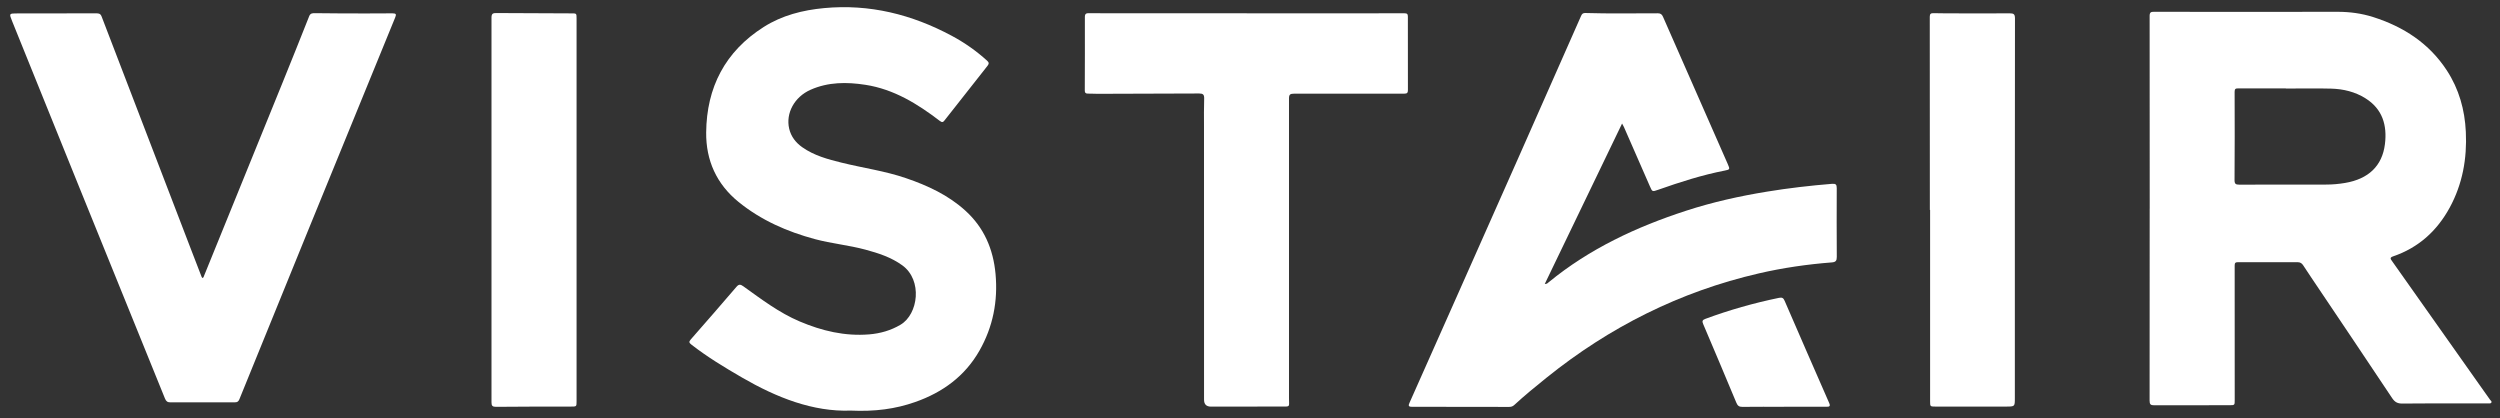
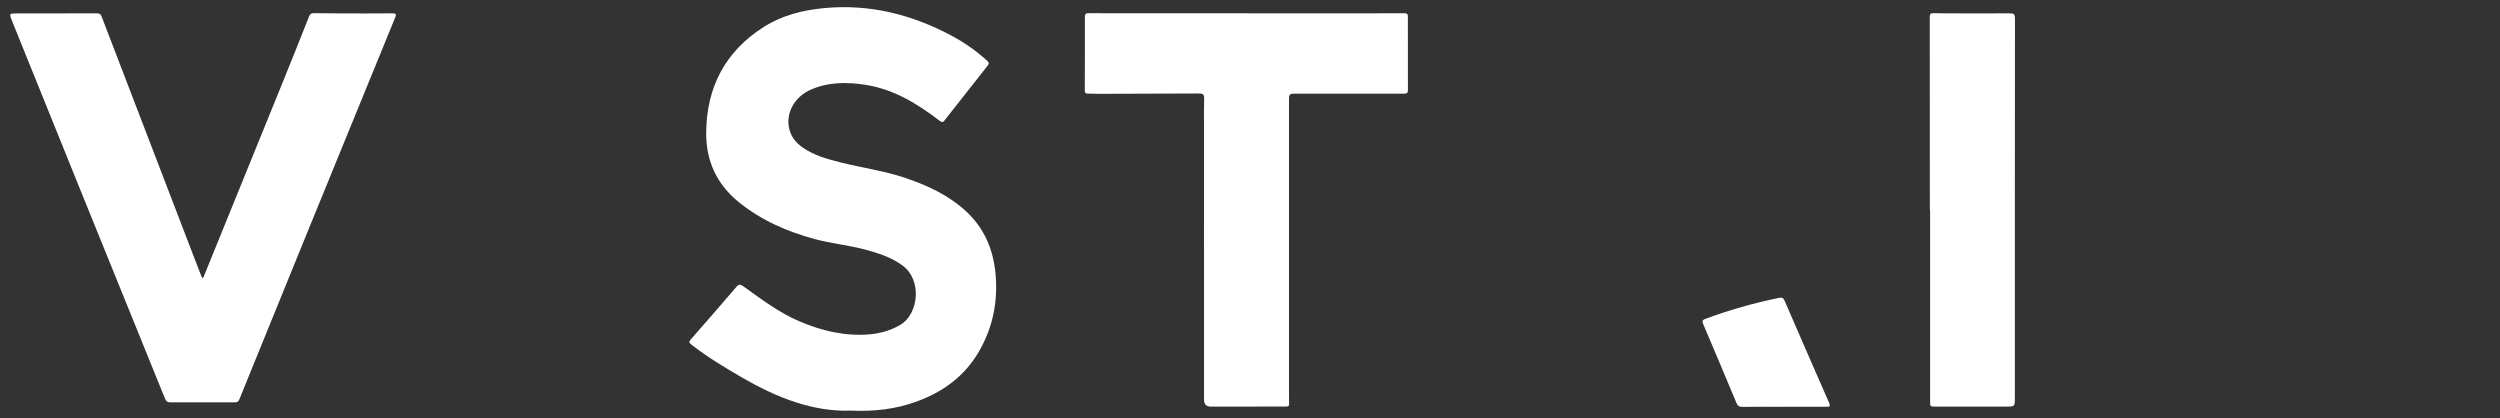
<svg xmlns="http://www.w3.org/2000/svg" id="Layer_1" viewBox="0 0 603.57 100.92">
  <rect x="0" y="0" width="603.57" height="100.92" fill="#333333" stroke="none" />
  <defs>
    <style>.cls-1{fill:#fff;}</style>
  </defs>
-   <path class="cls-1" d="m519,50.37c0-15.52,0-31.04-.02-46.56,0-.97.47-.96,1.16-.96,14.74.01,29.49.04,44.23,0,2.93,0,5.77.38,8.55,1.26,7.37,2.34,13.54,6.35,17.82,12.9,2.93,4.5,4.33,9.48,4.58,14.82.31,6.45-.79,12.59-3.89,18.29-3.06,5.62-7.54,9.69-13.69,11.78-.84.29-.6.62-.25,1.11,6.95,9.82,13.89,19.65,20.83,29.48.95,1.34,1.89,2.67,2.84,4.01.15.21.47.38.34.66-.14.31-.51.23-.8.23-1.48,0-2.96,0-4.44,0-5.43,0-10.86-.02-16.29.04-1.15.01-1.81-.36-2.46-1.34-6.44-9.69-12.95-19.33-19.44-28.99-.68-1.01-1.36-2.01-2.01-3.03-.33-.52-.73-.77-1.37-.77-4.8.01-9.61.01-14.41,0-.61,0-.77.21-.77.81.02,10.81.01,21.61.01,32.42,0,1.29.01,1.3-1.27,1.3-6.06,0-12.11-.01-18.17.02-.86,0-1.11-.23-1.11-1.11.03-15.46.02-30.91.02-46.37h.01Zm32.86-28.99v-.03c-3.82,0-7.64.01-11.45-.01-.63,0-.92.07-.91.84.03,7.11.03,14.21-.02,21.32,0,.91.31,1.08,1.13,1.08,7.01-.03,14.02-.02,21.03-.02,1.52,0,3.02-.14,4.52-.39,5.64-.95,8.98-4.1,9.63-9.37.56-4.53-.57-8.48-4.71-11.07-2.51-1.57-5.33-2.25-8.26-2.33-3.65-.1-7.31-.02-10.96-.02Z" />
-   <path class="cls-1" d="m391.61,29.83c-6.27,13.01-12.44,25.82-18.66,38.72.53.05.73-.23.96-.42,9.84-8.07,21.15-13.35,33.18-17.26,6.39-2.08,12.93-3.53,19.55-4.61,5.19-.85,10.42-1.45,15.66-1.88.88-.07,1.15.16,1.14,1.04-.03,5.53-.02,11.07.01,16.6,0,.88-.21,1.25-1.17,1.33-5.94.46-11.83,1.31-17.63,2.65-19.07,4.4-36.09,12.97-51.28,25.19-2.66,2.14-5.31,4.3-7.82,6.62-.37.34-.78.43-1.26.43-7.8-.02-15.6-.04-23.4-.03-.91,0-.89-.3-.59-.98,3.96-8.88,7.9-17.76,11.85-26.64,4.86-10.95,9.73-21.89,14.58-32.84,5.01-11.31,10.01-22.62,15-33.94.22-.5.48-.69,1.03-.67,5.82.18,11.65.06,17.48.07.65,0,.98.22,1.25.83,5.2,11.87,10.43,23.73,15.65,35.59.54,1.23.51,1.31-.68,1.54-5.5,1.07-10.81,2.77-16.08,4.63-1.48.52-1.46.54-2.06-.84-2.08-4.77-4.17-9.53-6.26-14.3-.1-.23-.24-.44-.45-.84Z" />
  <path class="cls-1" d="m205.38,99.13c-9.08.33-17.86-3.13-26.23-7.98-4.21-2.44-8.37-4.95-12.21-7.94-.57-.44-.68-.69-.16-1.27,3.7-4.21,7.39-8.45,11.04-12.71.58-.68.99-.57,1.64-.11,4.35,3.11,8.61,6.37,13.59,8.48,5.37,2.28,10.92,3.61,16.8,3.13,2.67-.22,5.21-.94,7.56-2.33,4.3-2.54,5.37-10.76.43-14.34-2.69-1.95-5.77-2.94-8.92-3.79-4-1.08-8.15-1.46-12.15-2.53-6.74-1.81-13.01-4.56-18.46-8.98-5.33-4.33-7.88-10.04-7.82-16.77.1-10.88,4.57-19.56,13.9-25.48,4.41-2.8,9.38-4.06,14.54-4.55,11-1.04,21.22,1.52,30.86,6.69,3.08,1.65,5.93,3.65,8.52,6,.46.42.51.72.12,1.22-3.48,4.4-6.94,8.81-10.41,13.22-.33.42-.56.53-1.1.12-5.39-4.12-11.09-7.66-17.97-8.73-4.51-.7-9-.7-13.27,1.2-3.89,1.73-6.02,5.65-5.15,9.39.45,1.91,1.58,3.36,3.16,4.48,2.85,2.01,6.15,2.9,9.48,3.72,5.16,1.28,10.46,2,15.52,3.73,5.27,1.8,10.25,4.1,14.41,7.89,4.5,4.1,6.7,9.28,7.25,15.24.6,6.57-.61,12.78-3.89,18.54-3.51,6.16-8.89,10.07-15.5,12.39-4.77,1.68-9.7,2.34-15.58,2.07Z" />
  <path class="cls-1" d="m48.86,67.12c.32-.09.33-.36.41-.55,6.31-15.51,12.63-31.03,18.92-46.55,2.18-5.37,4.33-10.74,6.46-16.12.29-.74.86-.73,1.44-.72,2.3,0,4.61.06,6.91.06,3.92,0,7.83.02,11.75-.02.93,0,.96.25.65,1.02-7.05,17.2-14.08,34.4-21.1,51.6-5.51,13.51-11.01,27.02-16.5,40.54-.22.53-.48.76-1.08.75-5.2-.02-10.4,0-15.6.01-.7,0-1.02-.27-1.29-.92-6.92-17.1-13.87-34.19-20.8-51.28C13.65,31.65,8.29,18.37,2.92,5.09c-.75-1.85-.73-1.85,1.29-1.85,6.35,0,12.7,0,19.05-.02.59,0,1,.06,1.27.76,7.1,18.55,14.23,37.08,21.35,55.62.93,2.41,1.86,4.82,2.79,7.23.04.11.13.2.19.29Z" />
  <path class="cls-1" d="m300.99,3.22c12.7,0,25.41,0,38.11-.01.6,0,.8.18.8.78-.01,5.93,0,11.85.01,17.78,0,.64-.21.84-.86.84-8.89,0-17.77.03-26.66.01-.87,0-1.19.18-1.19,1.12.02,24.14.02,48.27,0,72.41,0,2.23.4,1.99-1.96,2-5.63.02-11.26.02-16.88.02q-1.67,0-1.67-1.68c0-22.01,0-44.01-.01-66.02,0-2.23-.04-4.46.04-6.68.03-.96-.28-1.22-1.22-1.22-8.16.05-16.32.07-24.49.08-.79,0-1.58-.06-2.37-.05-.54,0-.75-.19-.74-.76.02-5.93.04-11.85.02-17.78,0-.94.56-.87,1.15-.87,3.13,0,6.25.02,9.38.02,9.51,0,19.02,0,28.54,0h0Z" />
-   <path class="cls-1" d="m139.2,50.77c0,15.36,0,30.72,0,46.08,0,1.32,0,1.31-1.37,1.31-6.02,0-12.05,0-18.07.06-.9,0-1.1-.27-1.1-1.11.02-30.95.02-61.9,0-92.85,0-.98.35-1.12,1.2-1.11,6.02.05,12.05.07,18.07.08,1.26,0,1.27-.03,1.27,1.27,0,15.43,0,30.85,0,46.28Z" />
  <path class="cls-1" d="m465.92,50.68c0-15.55,0-31.1-.02-46.65,0-.71.29-.85.85-.85.99,0,1.97.04,2.96.04,5.17.01,10.33.04,15.5,0,.94,0,1.26.18,1.26,1.24-.04,30.55-.03,61.09-.03,91.64,0,2.05.01,2.05-2.08,2.06-5.69,0-11.38,0-17.08,0-1.3,0-1.3-.02-1.3-1.32,0-15.39,0-30.77,0-46.16-.02,0-.03,0-.05,0Z" />
  <path class="cls-1" d="m430.7,98.21c-3.36,0-6.71-.02-10.07.02-.8,0-1.13-.3-1.43-1.01-2.64-6.34-5.32-12.67-8.01-18.99-.29-.68-.2-.98.51-1.24,5.8-2.15,11.73-3.83,17.79-5.08.77-.16,1.08.03,1.38.74,3.56,8.23,7.15,16.45,10.75,24.66.35.8.02.9-.66.89-3.42,0-6.85,0-10.27,0v.02Z" />
</svg>